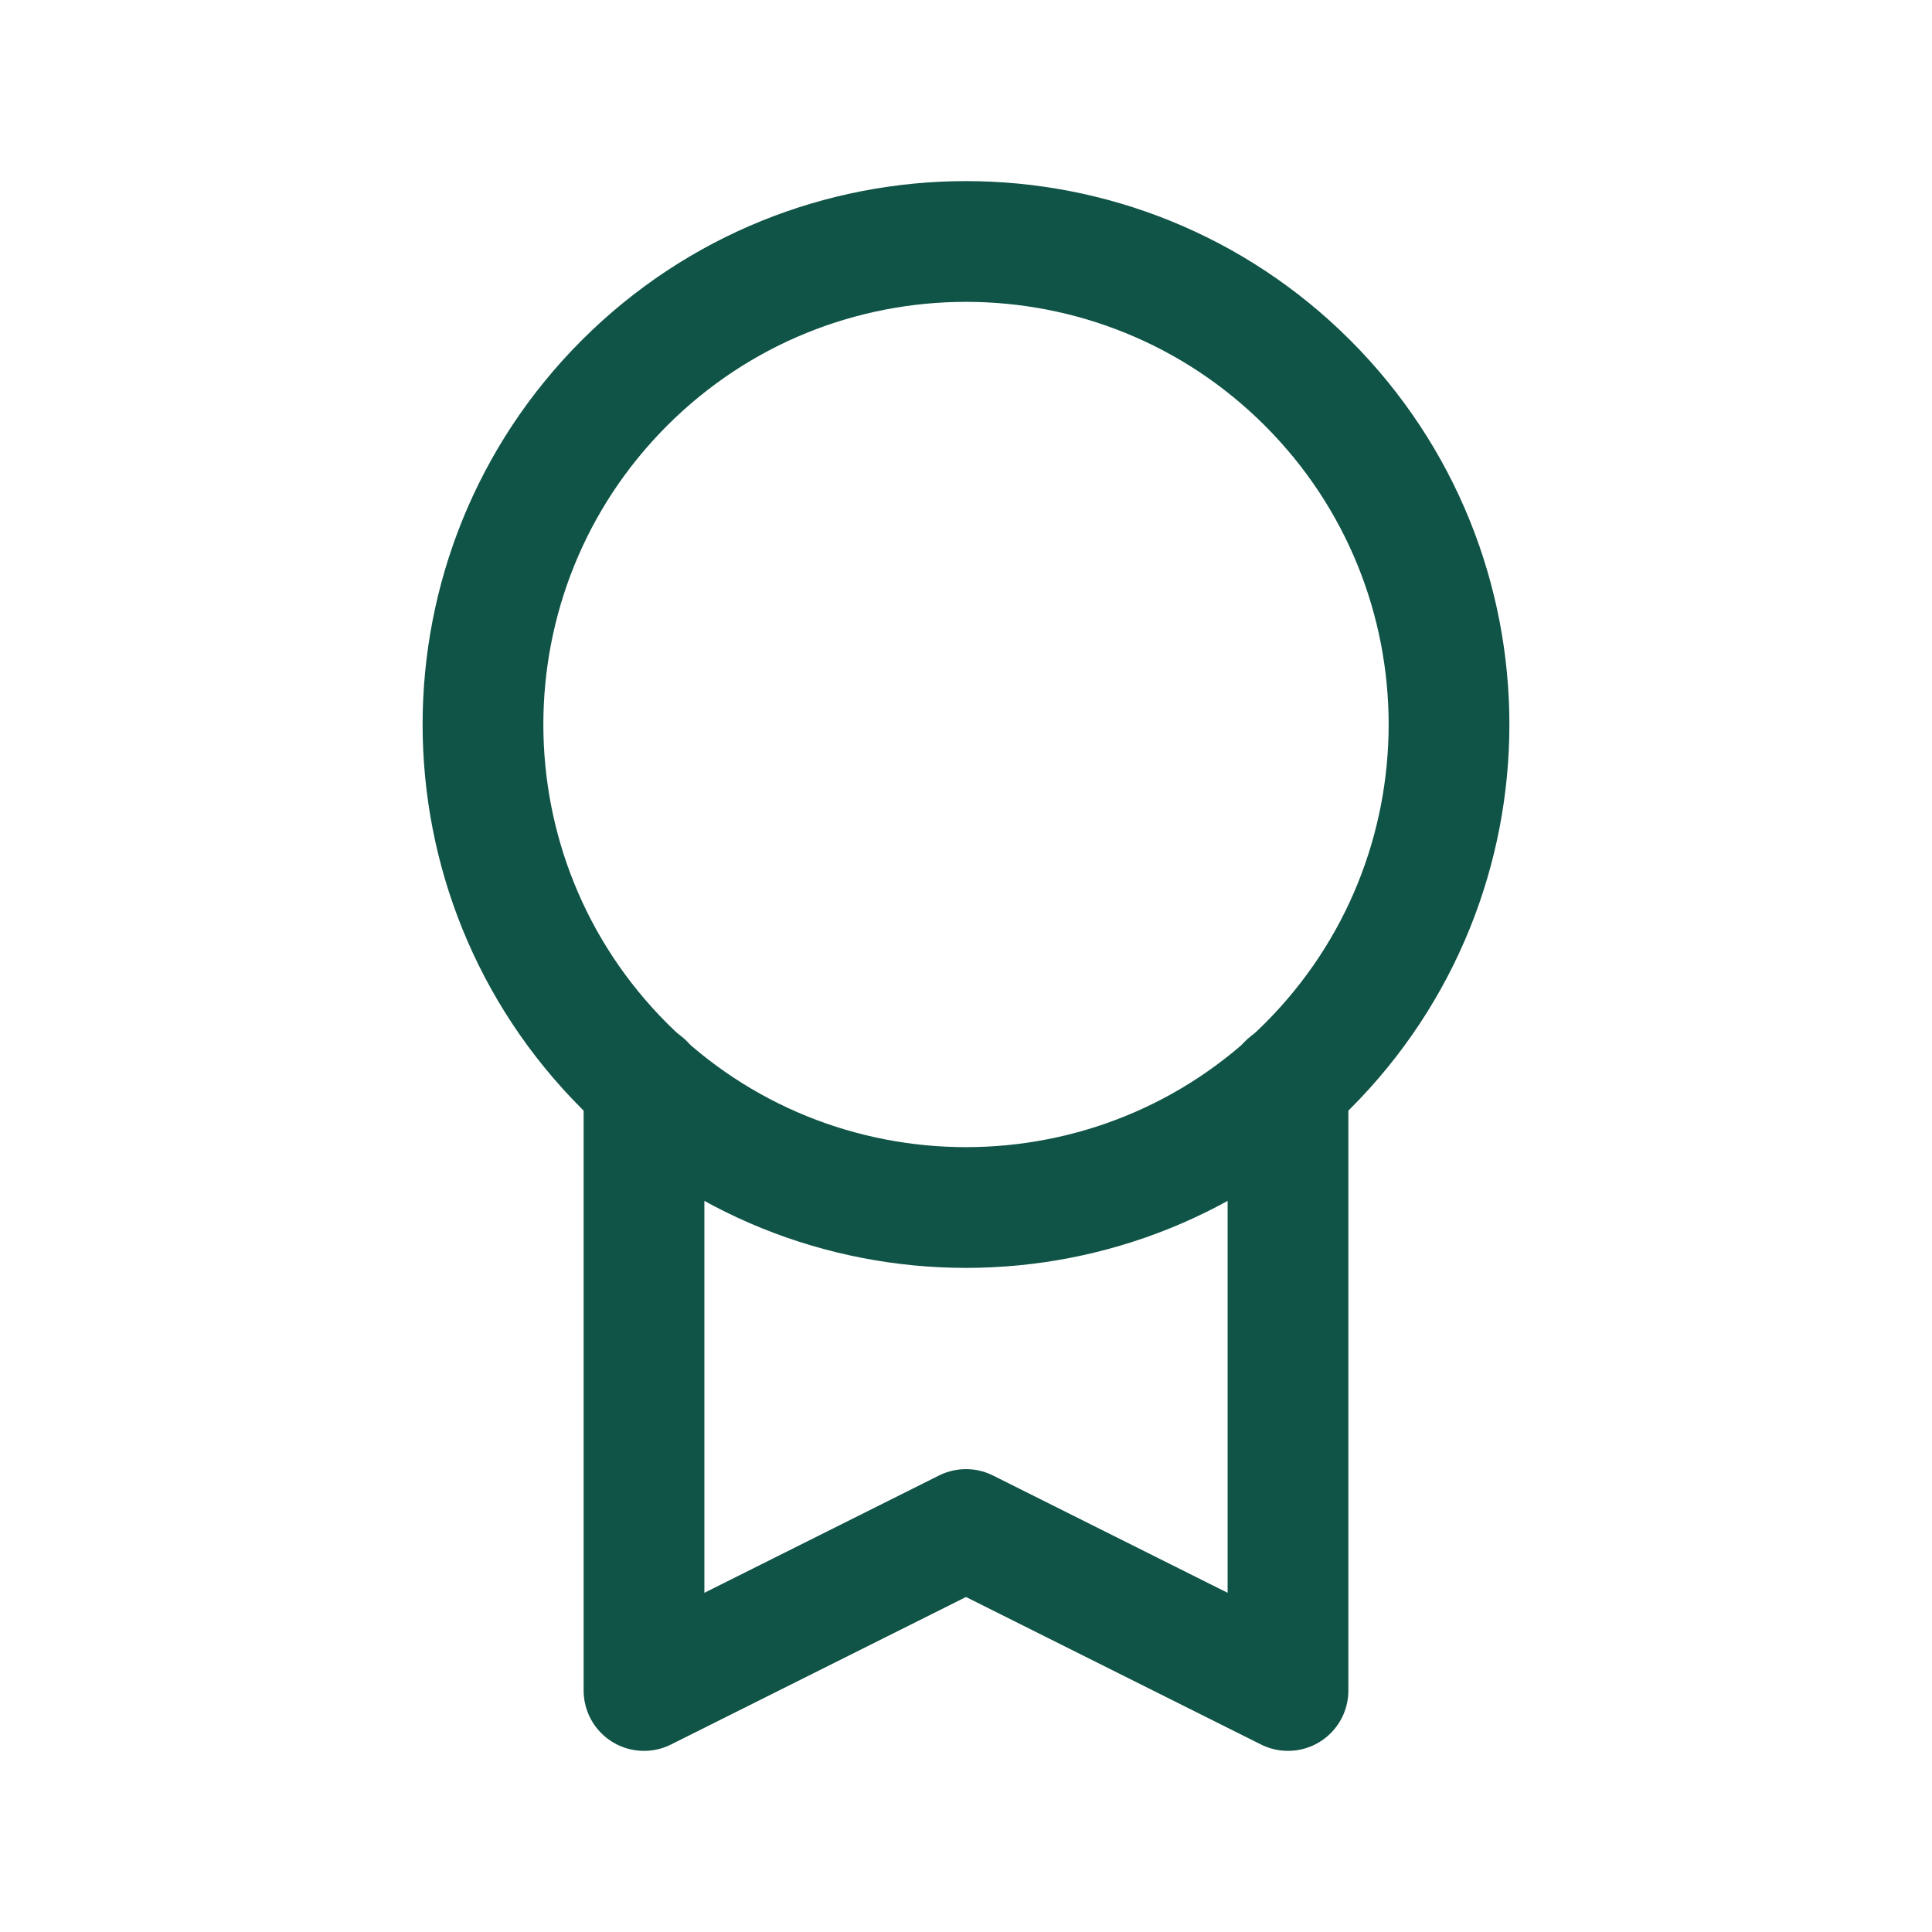
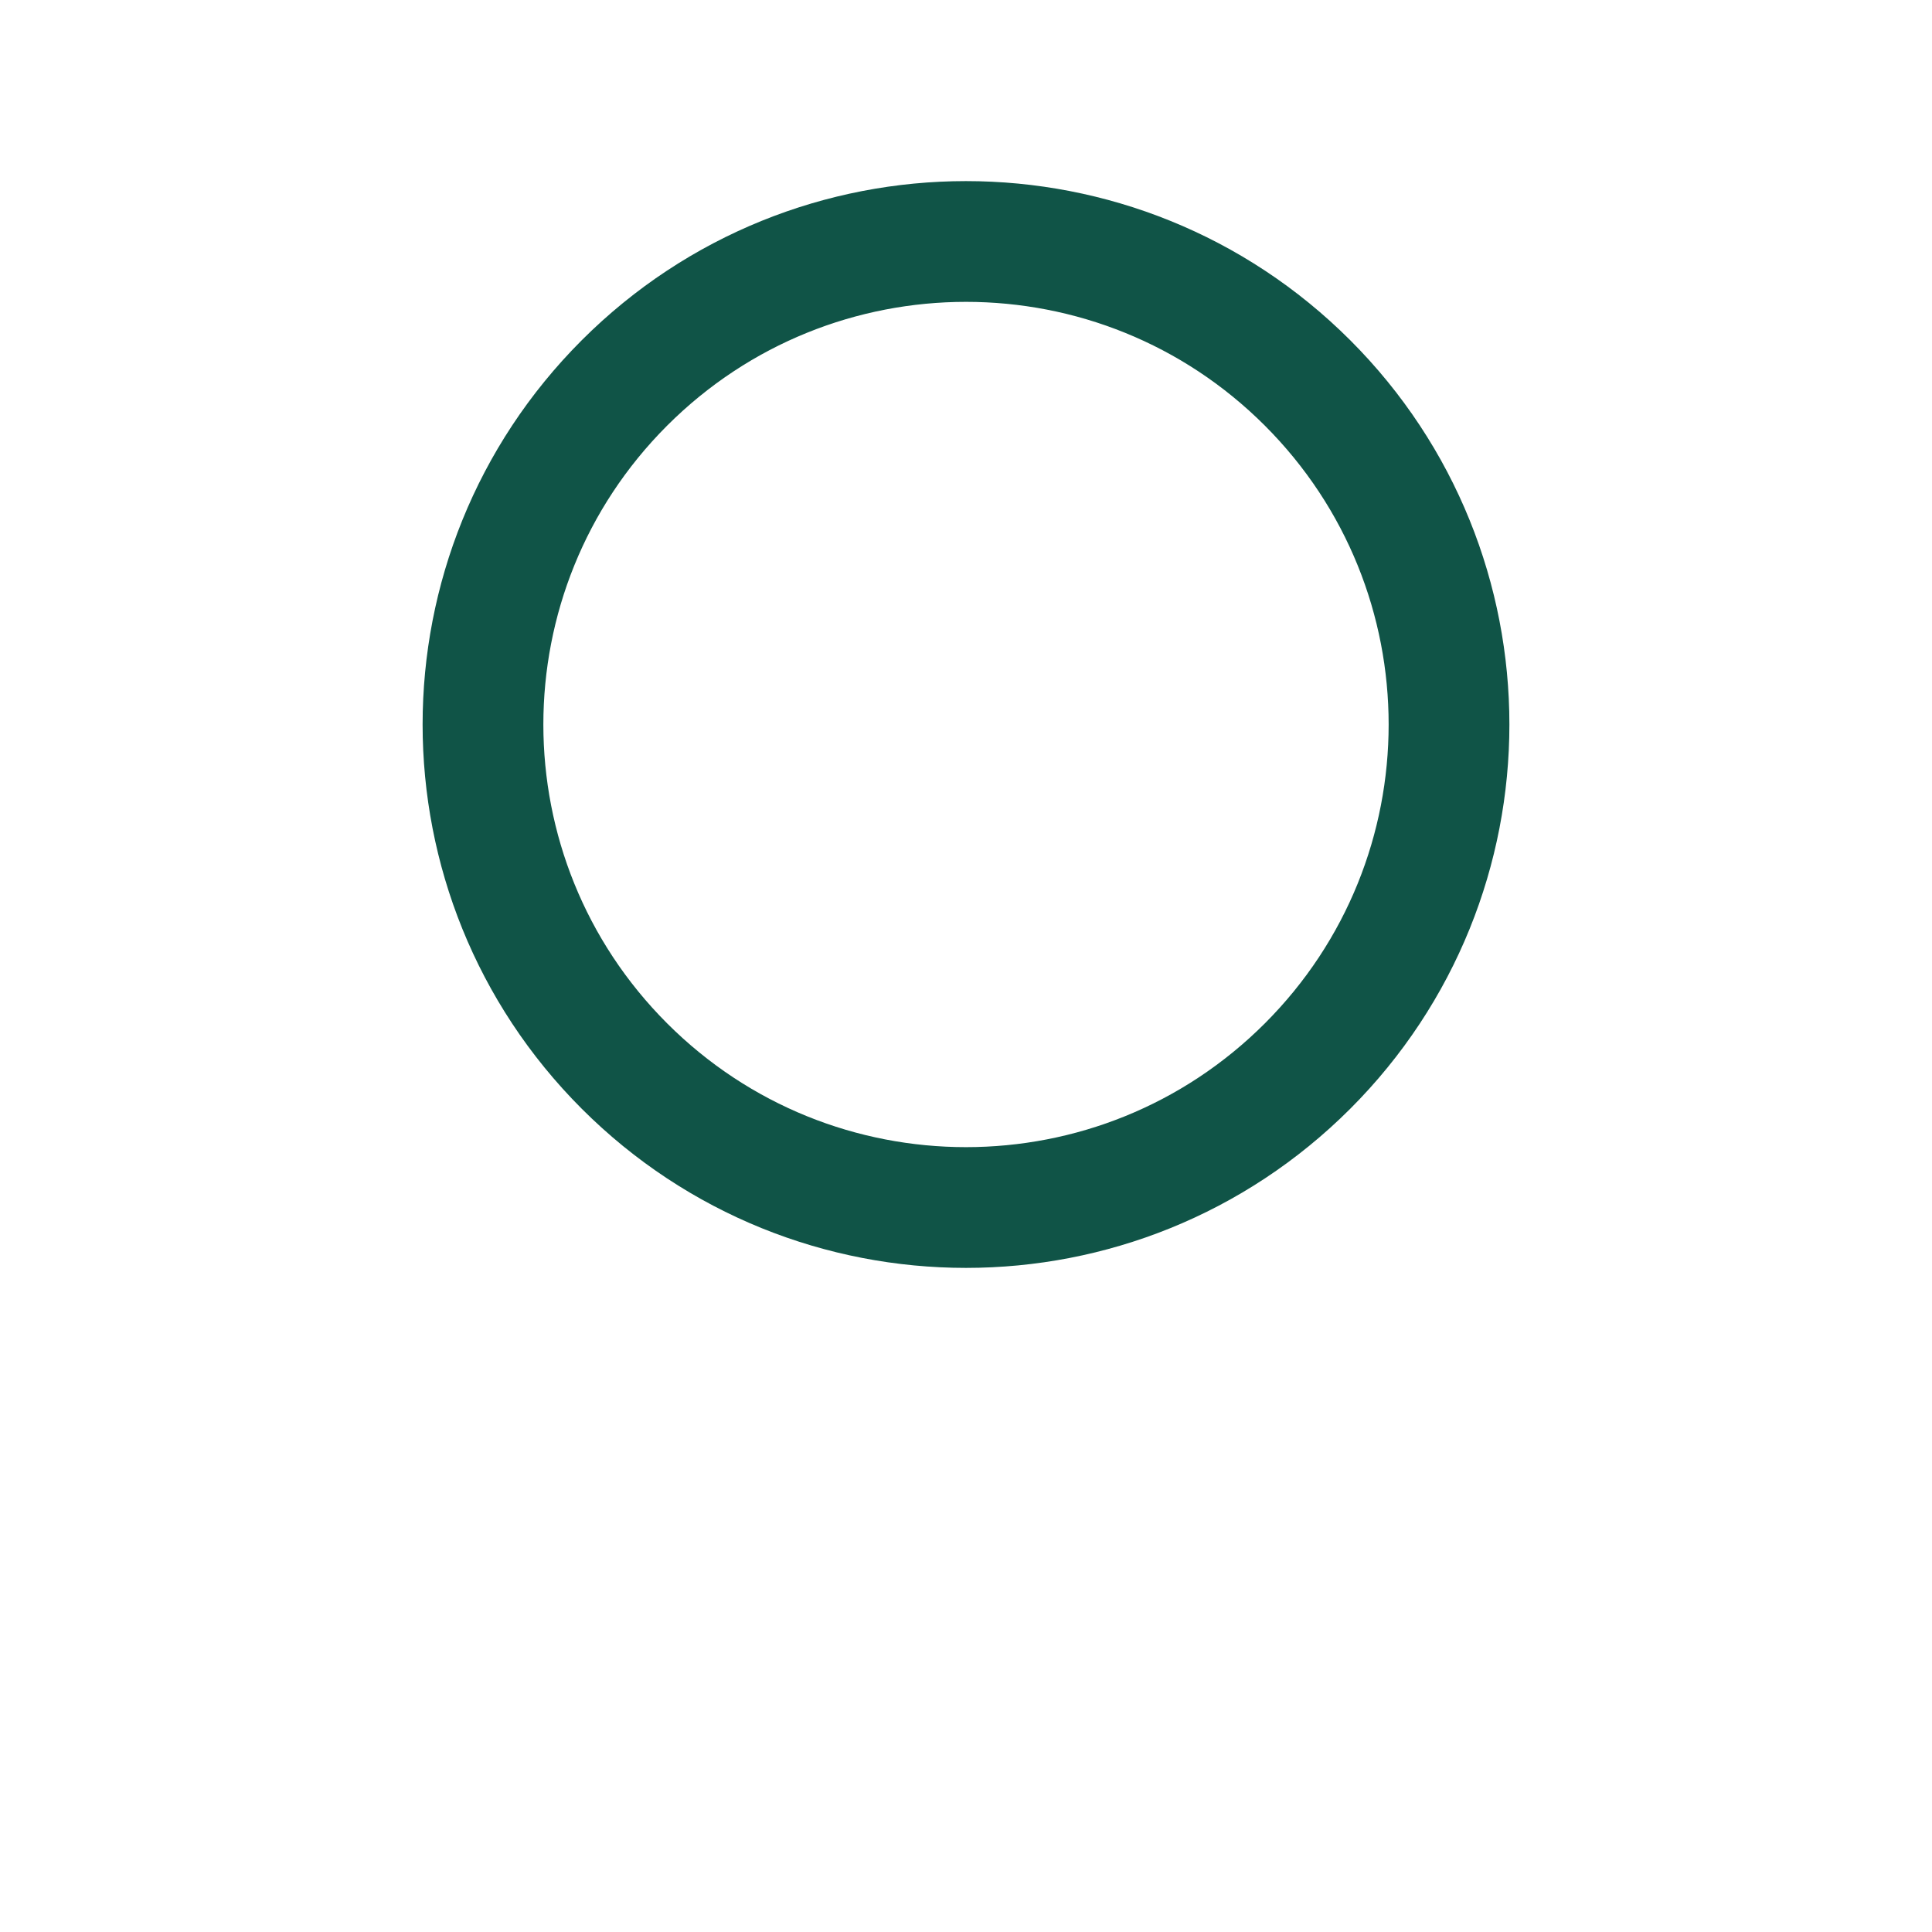
<svg xmlns="http://www.w3.org/2000/svg" width="24" height="24" viewBox="0 0 24 24" fill="none">
  <path d="M16.243 4.757C18.586 7.101 18.586 10.899 16.243 13.243C13.899 15.586 10.101 15.586 7.757 13.243C5.414 10.899 5.414 7.101 7.757 4.757C10.101 2.414 13.899 2.414 16.243 4.757" stroke="#105447" stroke-width="1.5" stroke-linecap="round" stroke-linejoin="round" />
-   <path d="M8 13.463V21L12 19L16 21V13.463" stroke="#105447" stroke-width="1.5" stroke-linecap="round" stroke-linejoin="round" />
</svg>